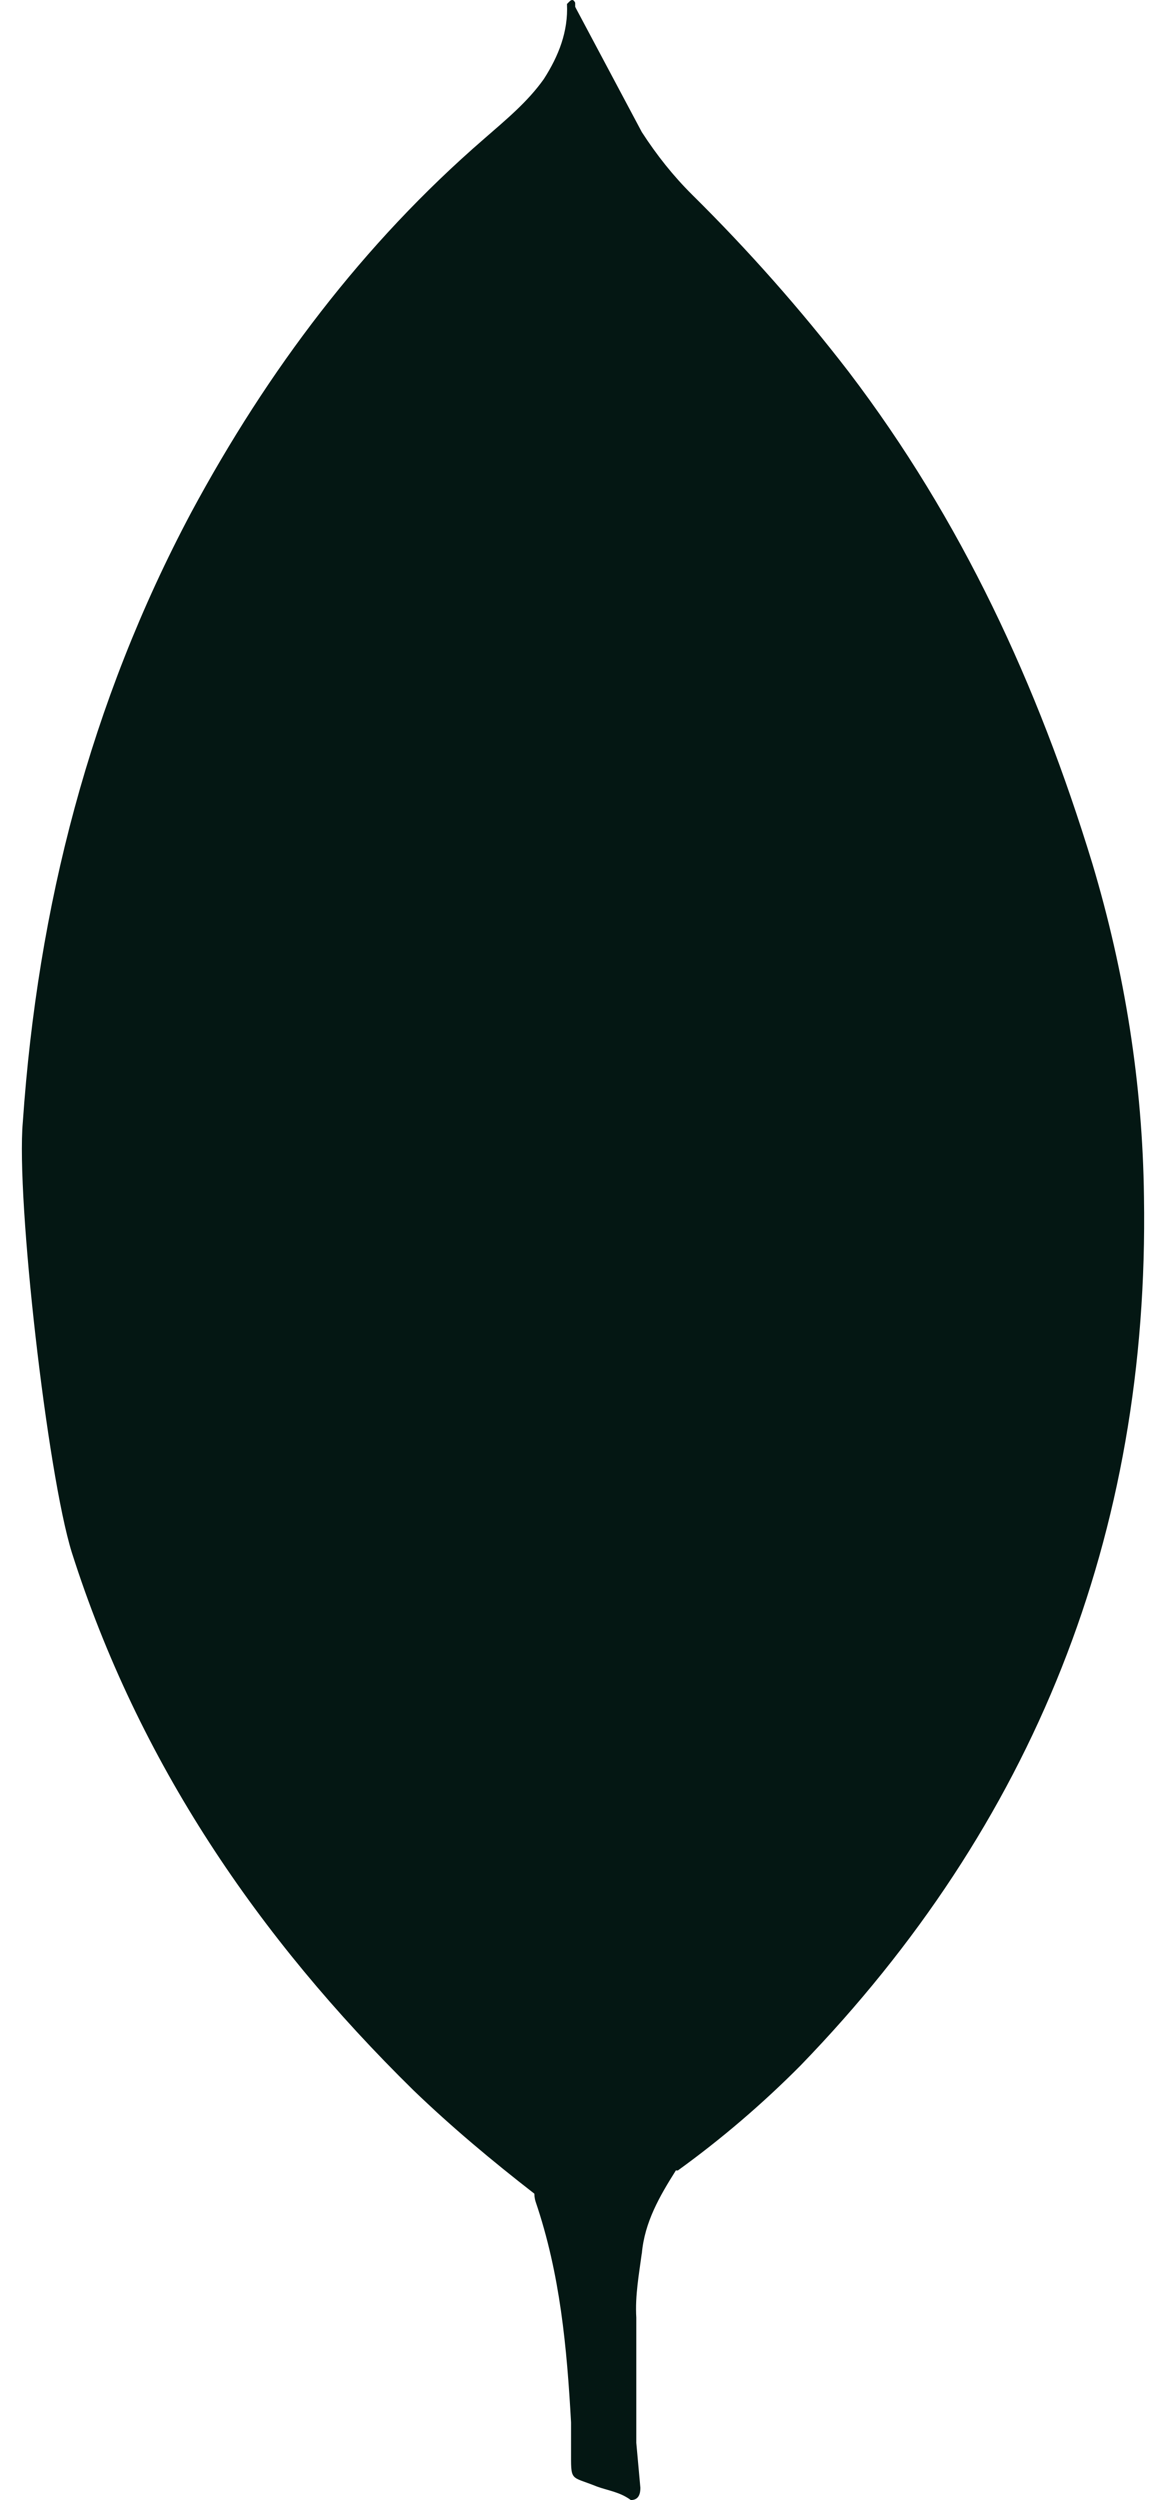
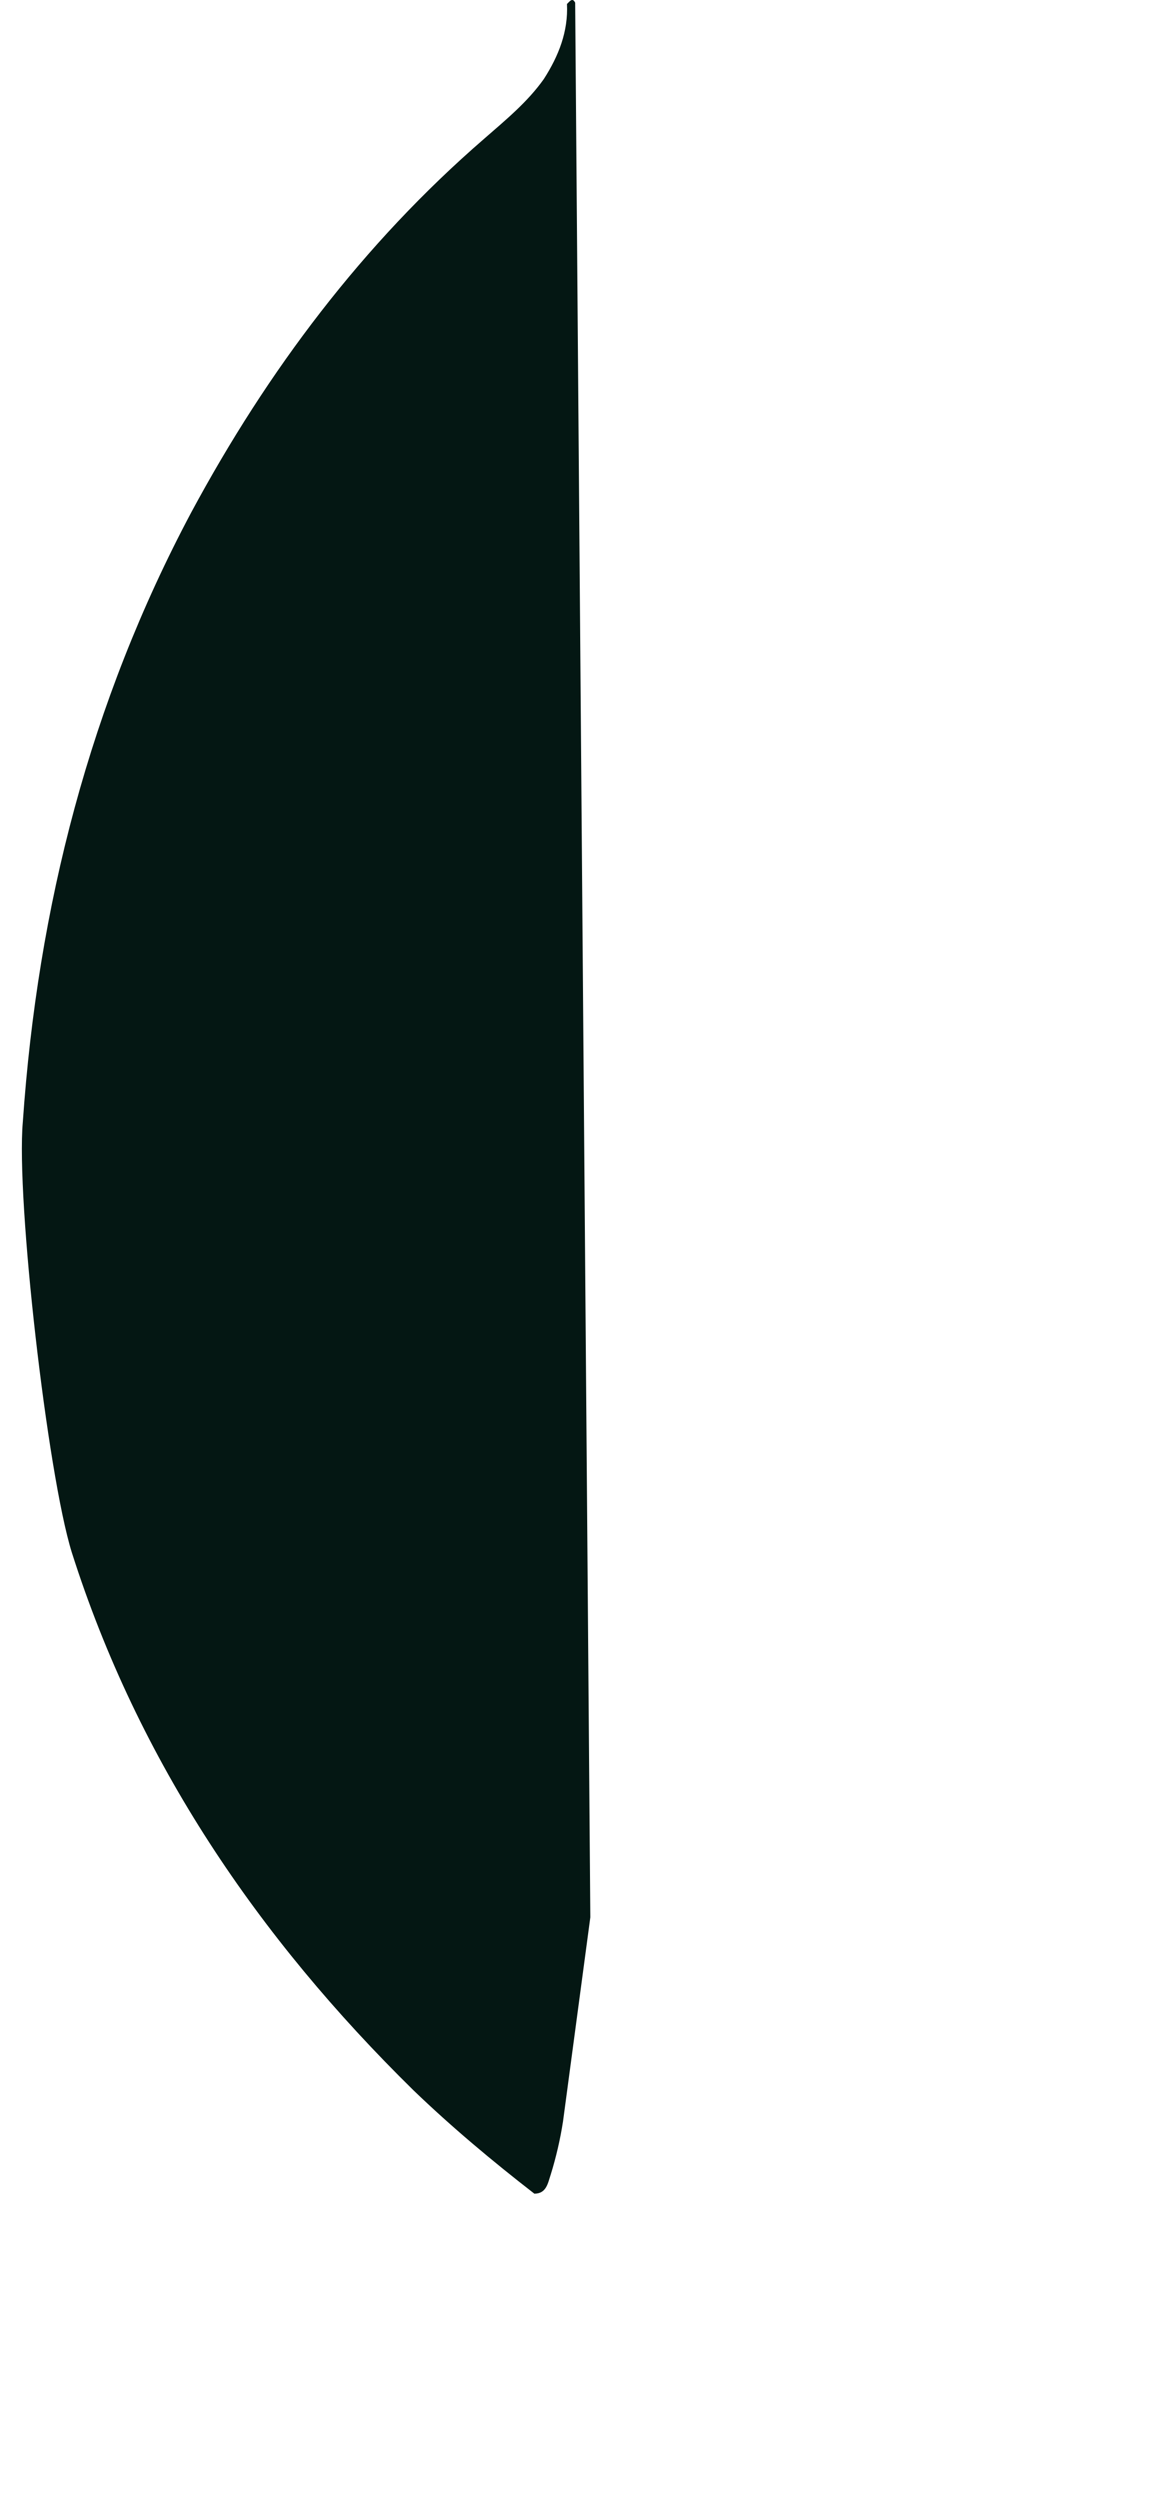
<svg xmlns="http://www.w3.org/2000/svg" width="28" height="60" viewBox="0 0 28 60" fill="none">
-   <path d="M13.812 0.164L15.413 3.171C15.773 3.726 16.163 4.218 16.623 4.675C17.969 6.005 19.225 7.424 20.38 8.923C23.093 12.486 24.923 16.442 26.23 20.72C27.013 23.334 27.439 26.015 27.471 28.726C27.602 36.831 24.823 43.79 19.221 49.574C18.31 50.491 17.326 51.333 16.278 52.09C15.723 52.09 15.46 51.665 15.232 51.273C14.815 50.546 14.538 49.748 14.414 48.92C14.217 47.939 14.088 46.959 14.152 45.946V45.489C14.107 45.391 13.617 0.395 13.812 0.164Z" fill="#041713" />
  <path d="M13.812 0.065C13.747 -0.067 13.681 0.033 13.615 0.096C13.647 0.753 13.418 1.338 13.06 1.896C12.667 2.451 12.145 2.877 11.622 3.334C8.716 5.85 6.429 8.889 4.597 12.289C2.16 16.863 0.904 21.766 0.548 26.927C0.384 28.789 1.136 35.359 1.723 37.254C3.324 42.286 6.2 46.503 9.926 50.163C10.841 51.044 11.819 51.861 12.832 52.647C13.126 52.647 13.158 52.384 13.225 52.189C13.354 51.772 13.453 51.346 13.52 50.914L14.176 46.014L13.812 0.065Z" fill="#041713" />
-   <path d="M15.413 54.081C15.479 53.331 15.839 52.709 16.231 52.088C15.837 51.925 15.544 51.601 15.316 51.239C15.118 50.896 14.955 50.535 14.828 50.161C14.371 48.788 14.273 47.348 14.142 45.946V45.097C13.979 45.228 13.945 46.338 13.945 46.503C13.85 47.985 13.653 49.459 13.357 50.914C13.259 51.503 13.193 52.09 12.832 52.613C12.832 52.679 12.832 52.744 12.863 52.842C13.452 54.574 13.613 56.338 13.713 58.136V58.792C13.713 59.576 13.681 59.411 14.331 59.674C14.594 59.771 14.886 59.805 15.149 60C15.346 60 15.378 59.837 15.378 59.706L15.28 58.627V55.62C15.248 55.095 15.346 54.574 15.411 54.083L15.413 54.081Z" fill="#041713" />
</svg>